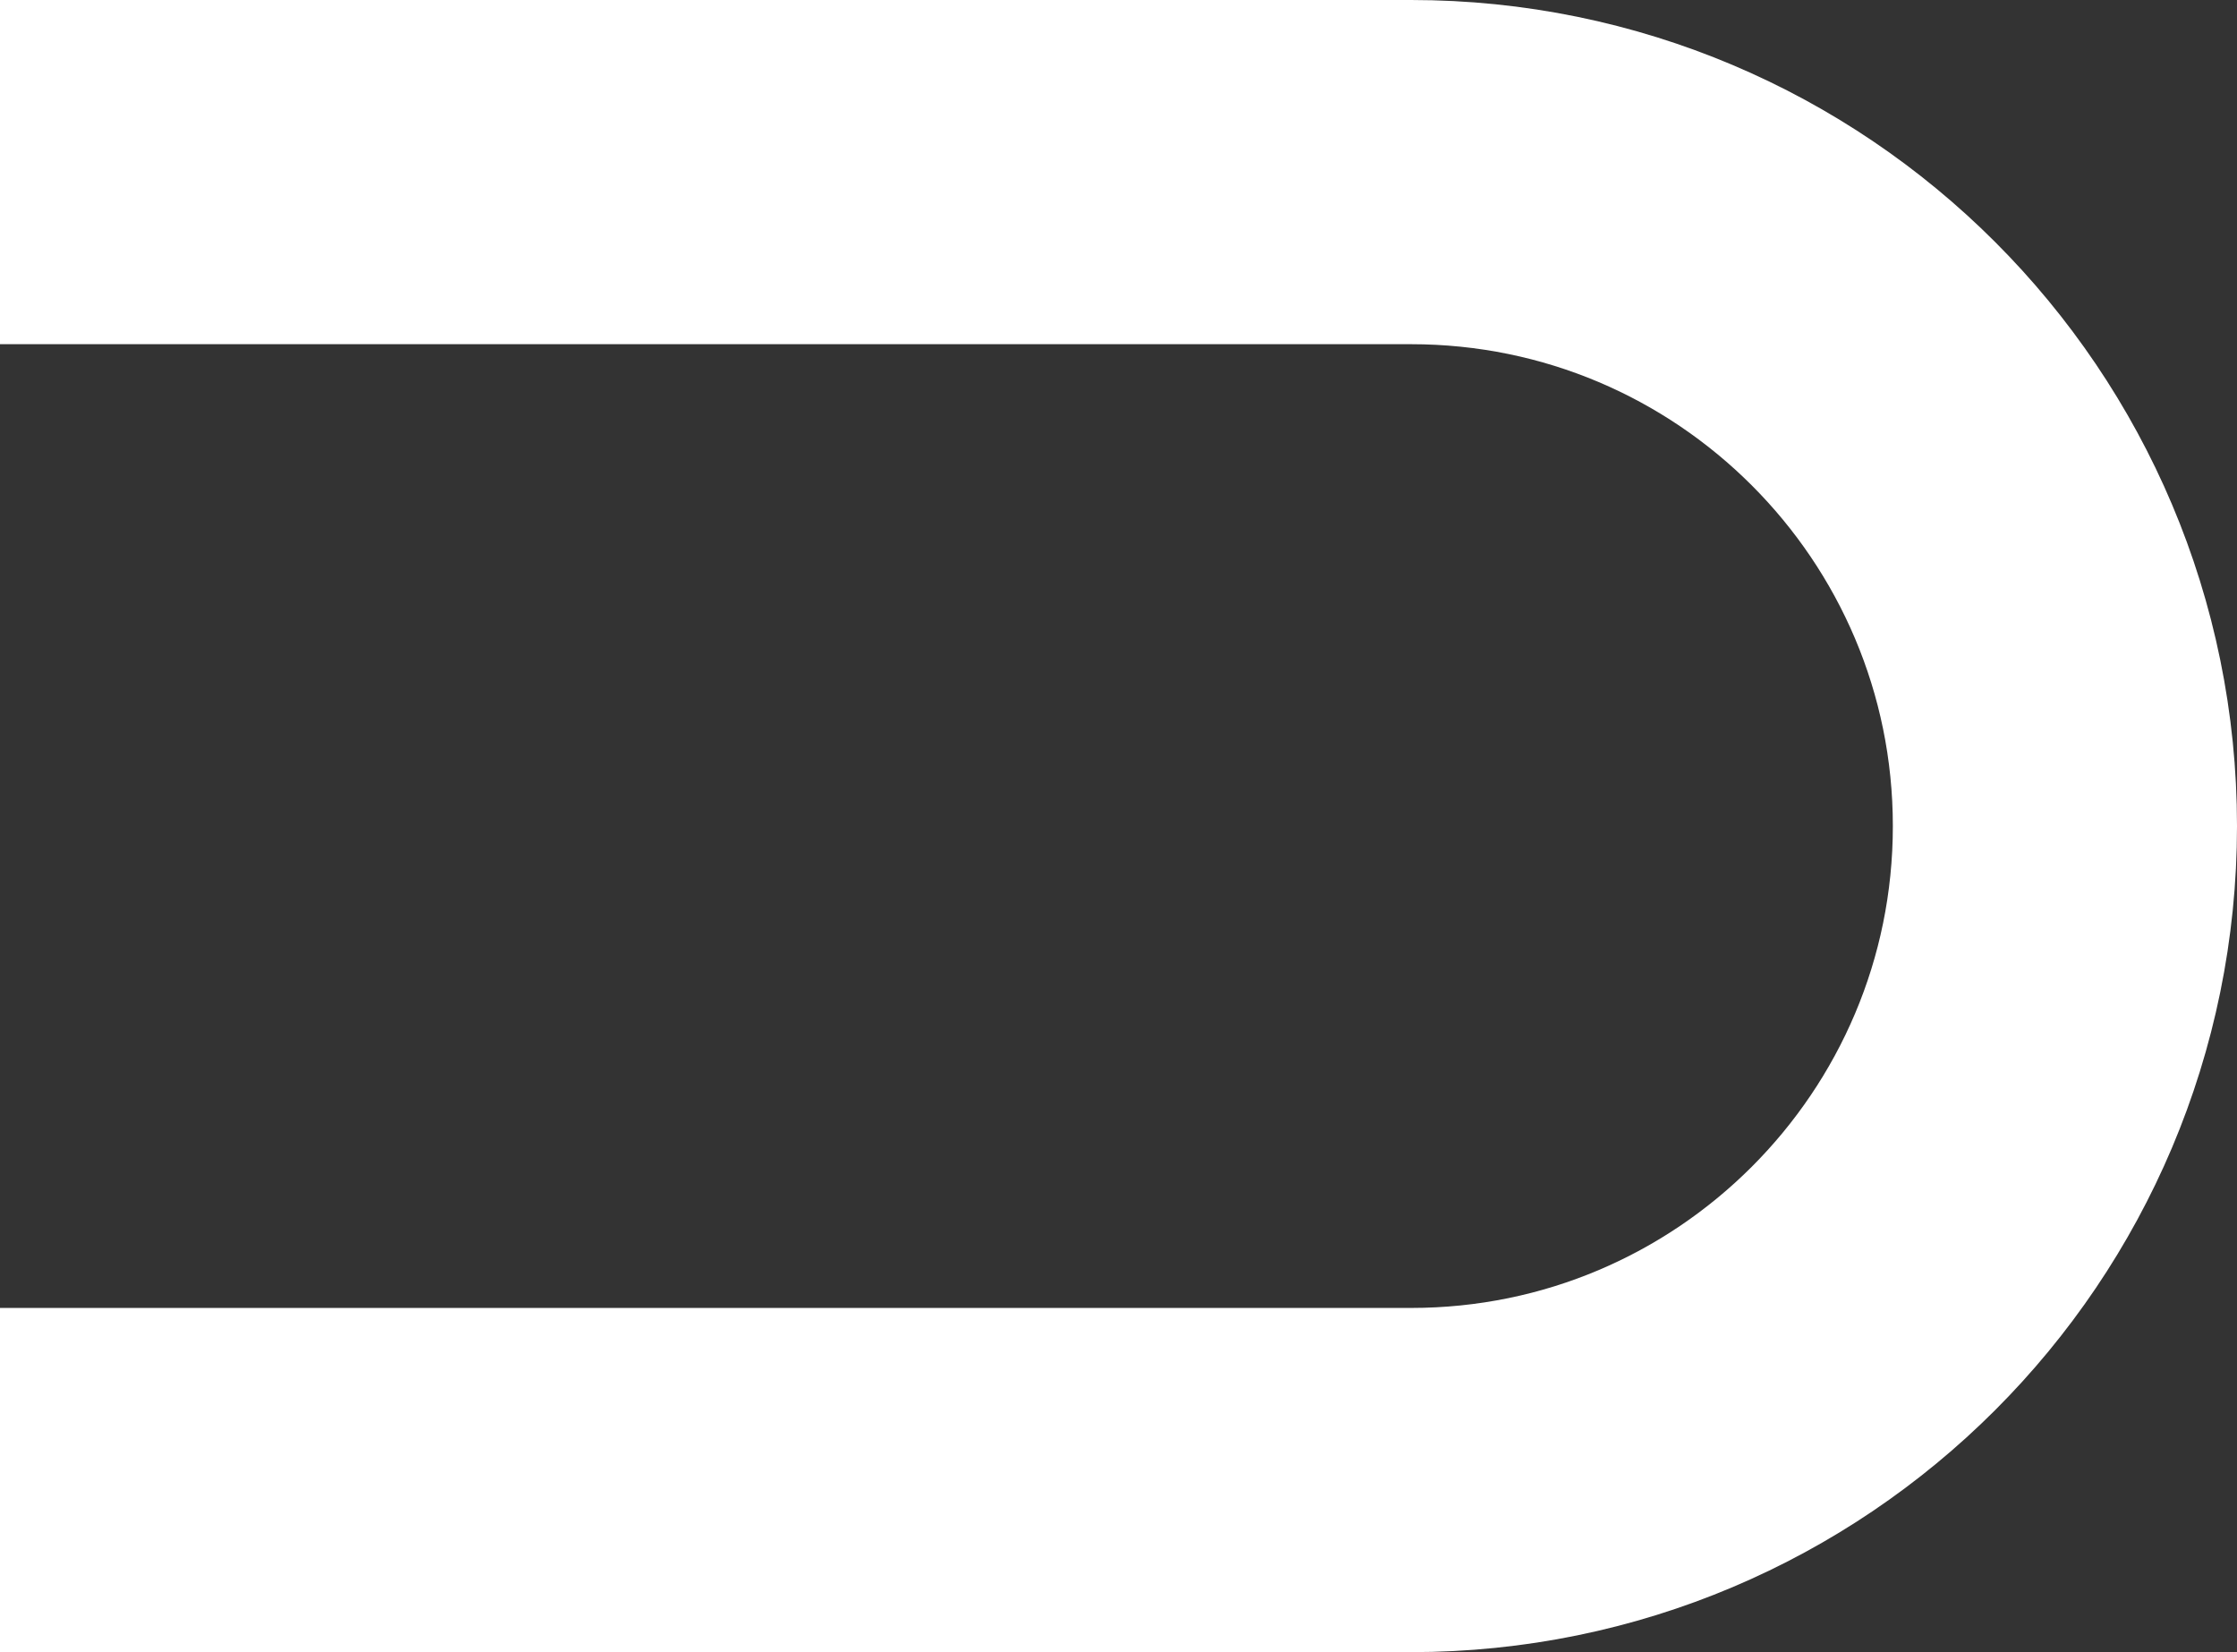
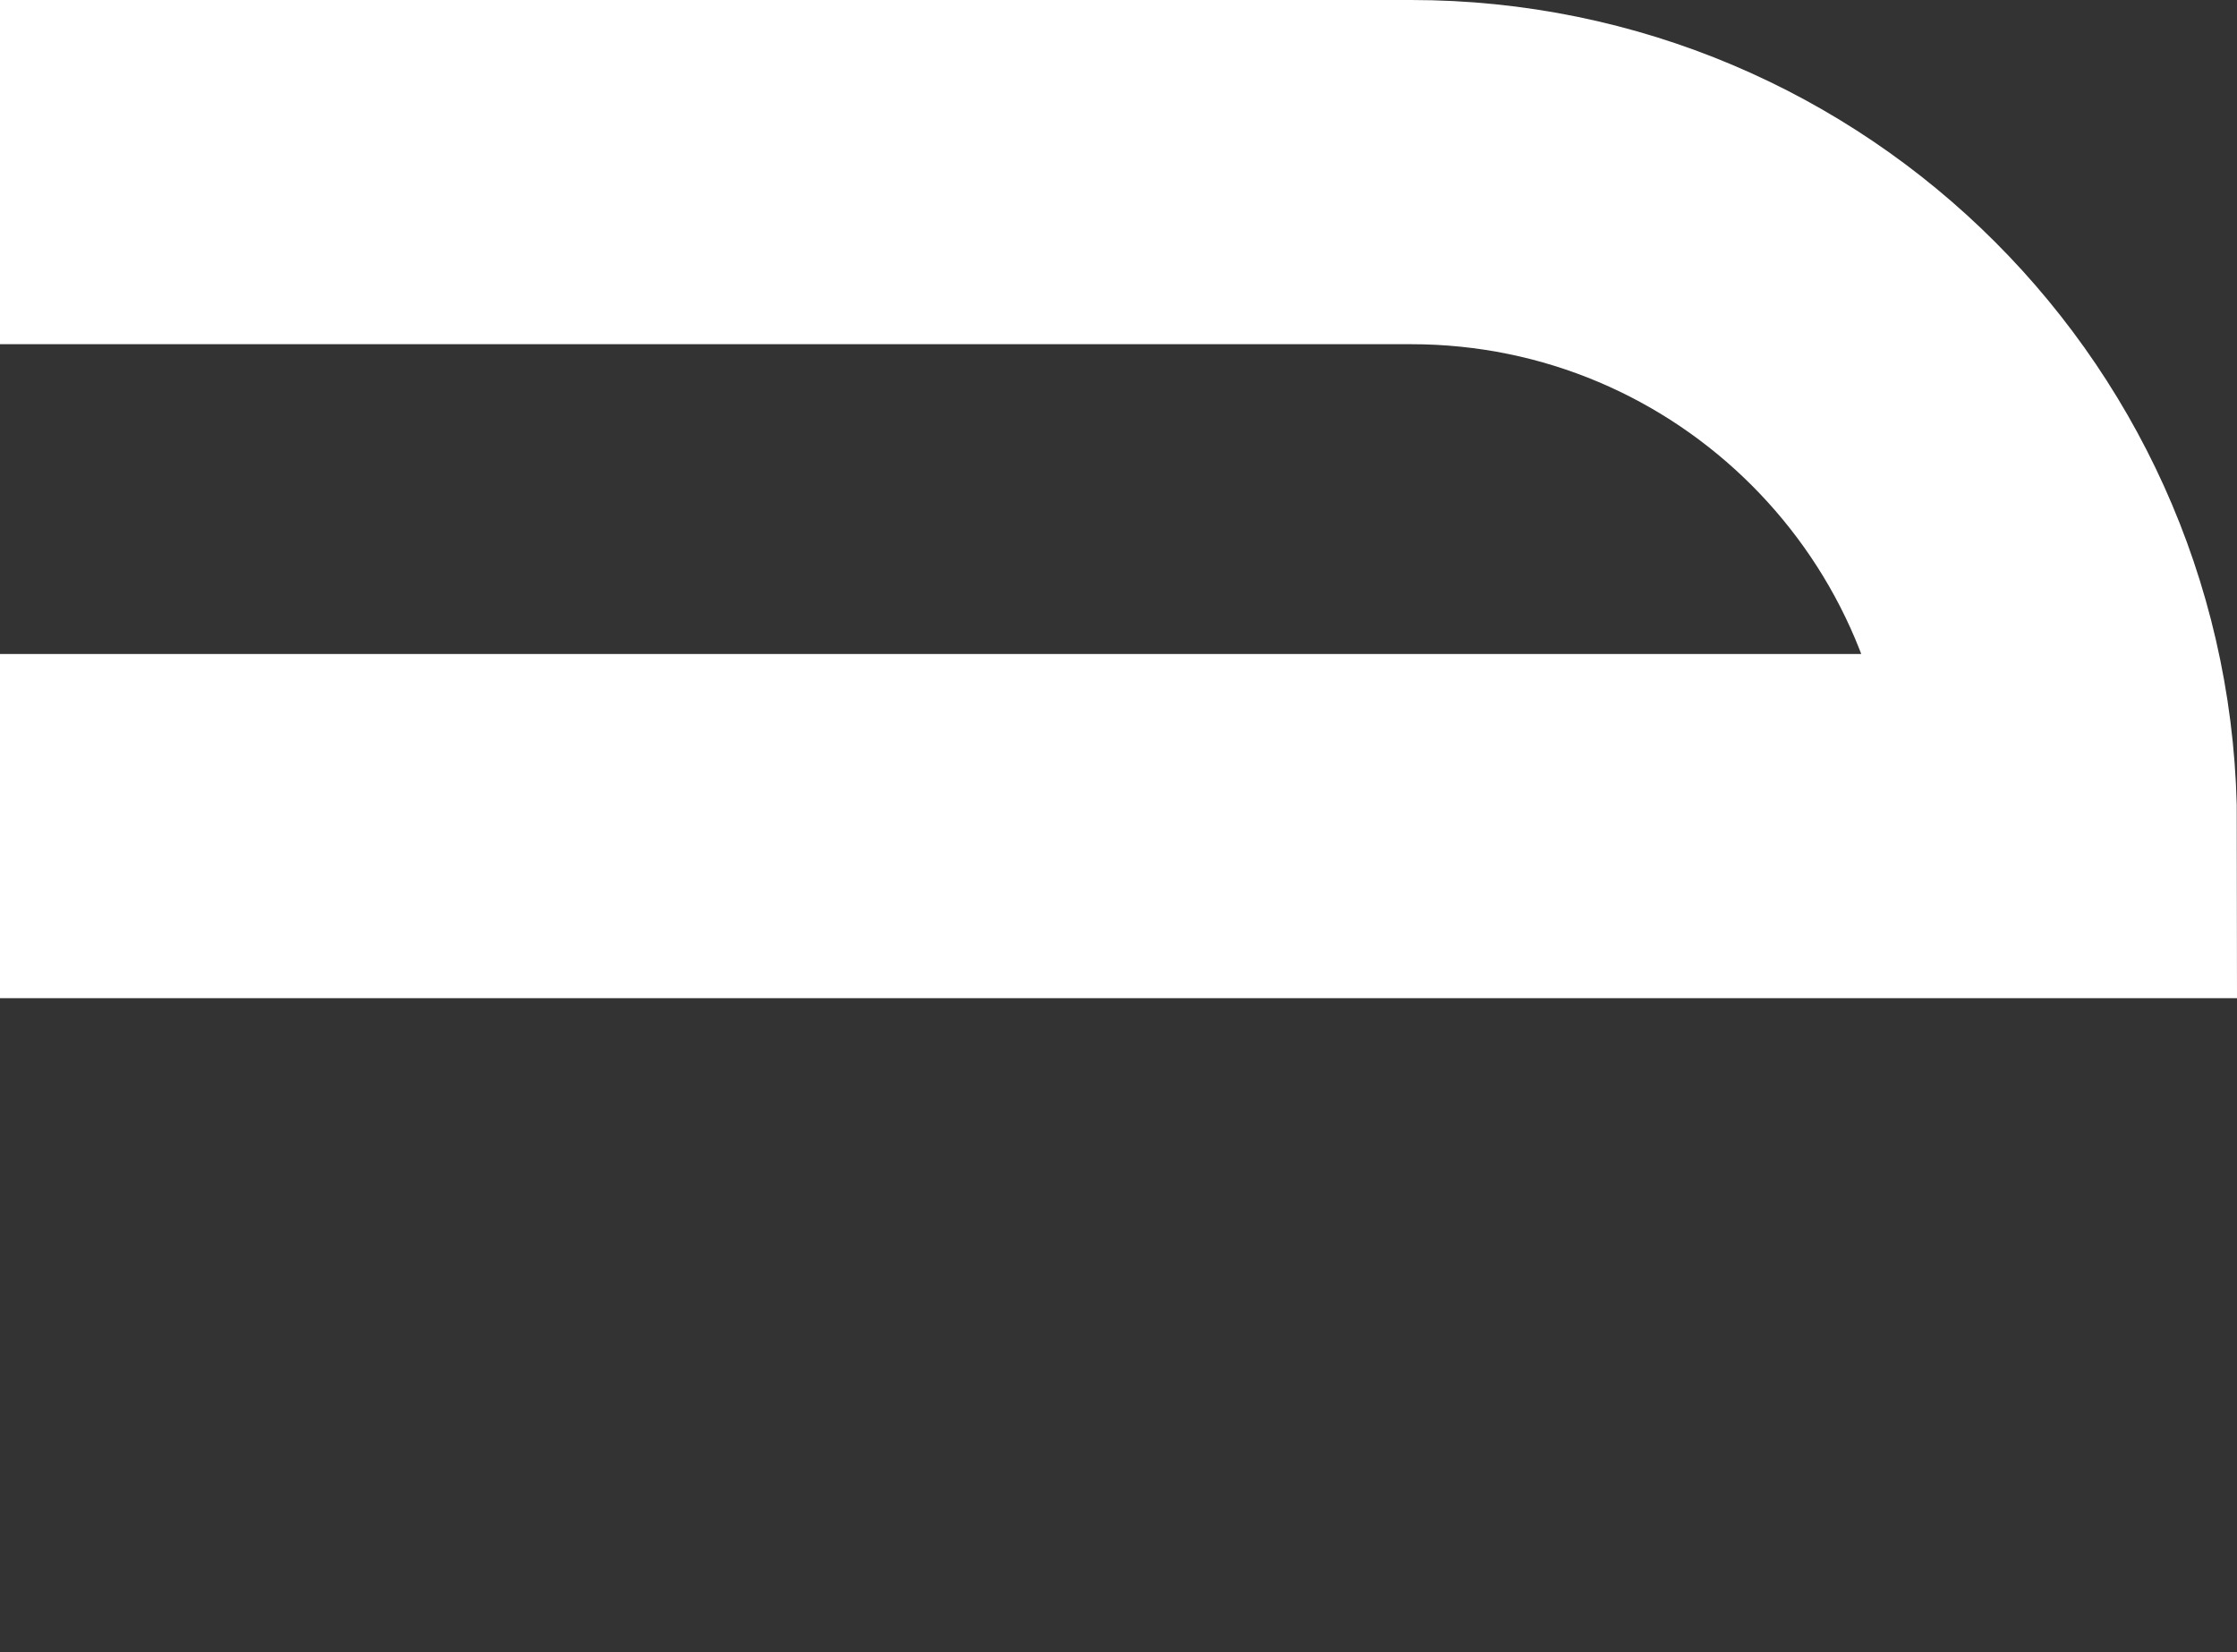
<svg xmlns="http://www.w3.org/2000/svg" width="130" height="96" viewBox="0 0 130 96" fill="none">
  <rect x="0" y="0" width="130" height="96" fill="#333333" stroke="none" />
-   <path d="M0 10H82C102.987 10 120 27.013 120 48V48C120 68.987 102.987 86 82 86H0" stroke="white" stroke-width="20" />
+   <path d="M0 10H82C102.987 10 120 27.013 120 48V48H0" stroke="white" stroke-width="20" />
</svg>